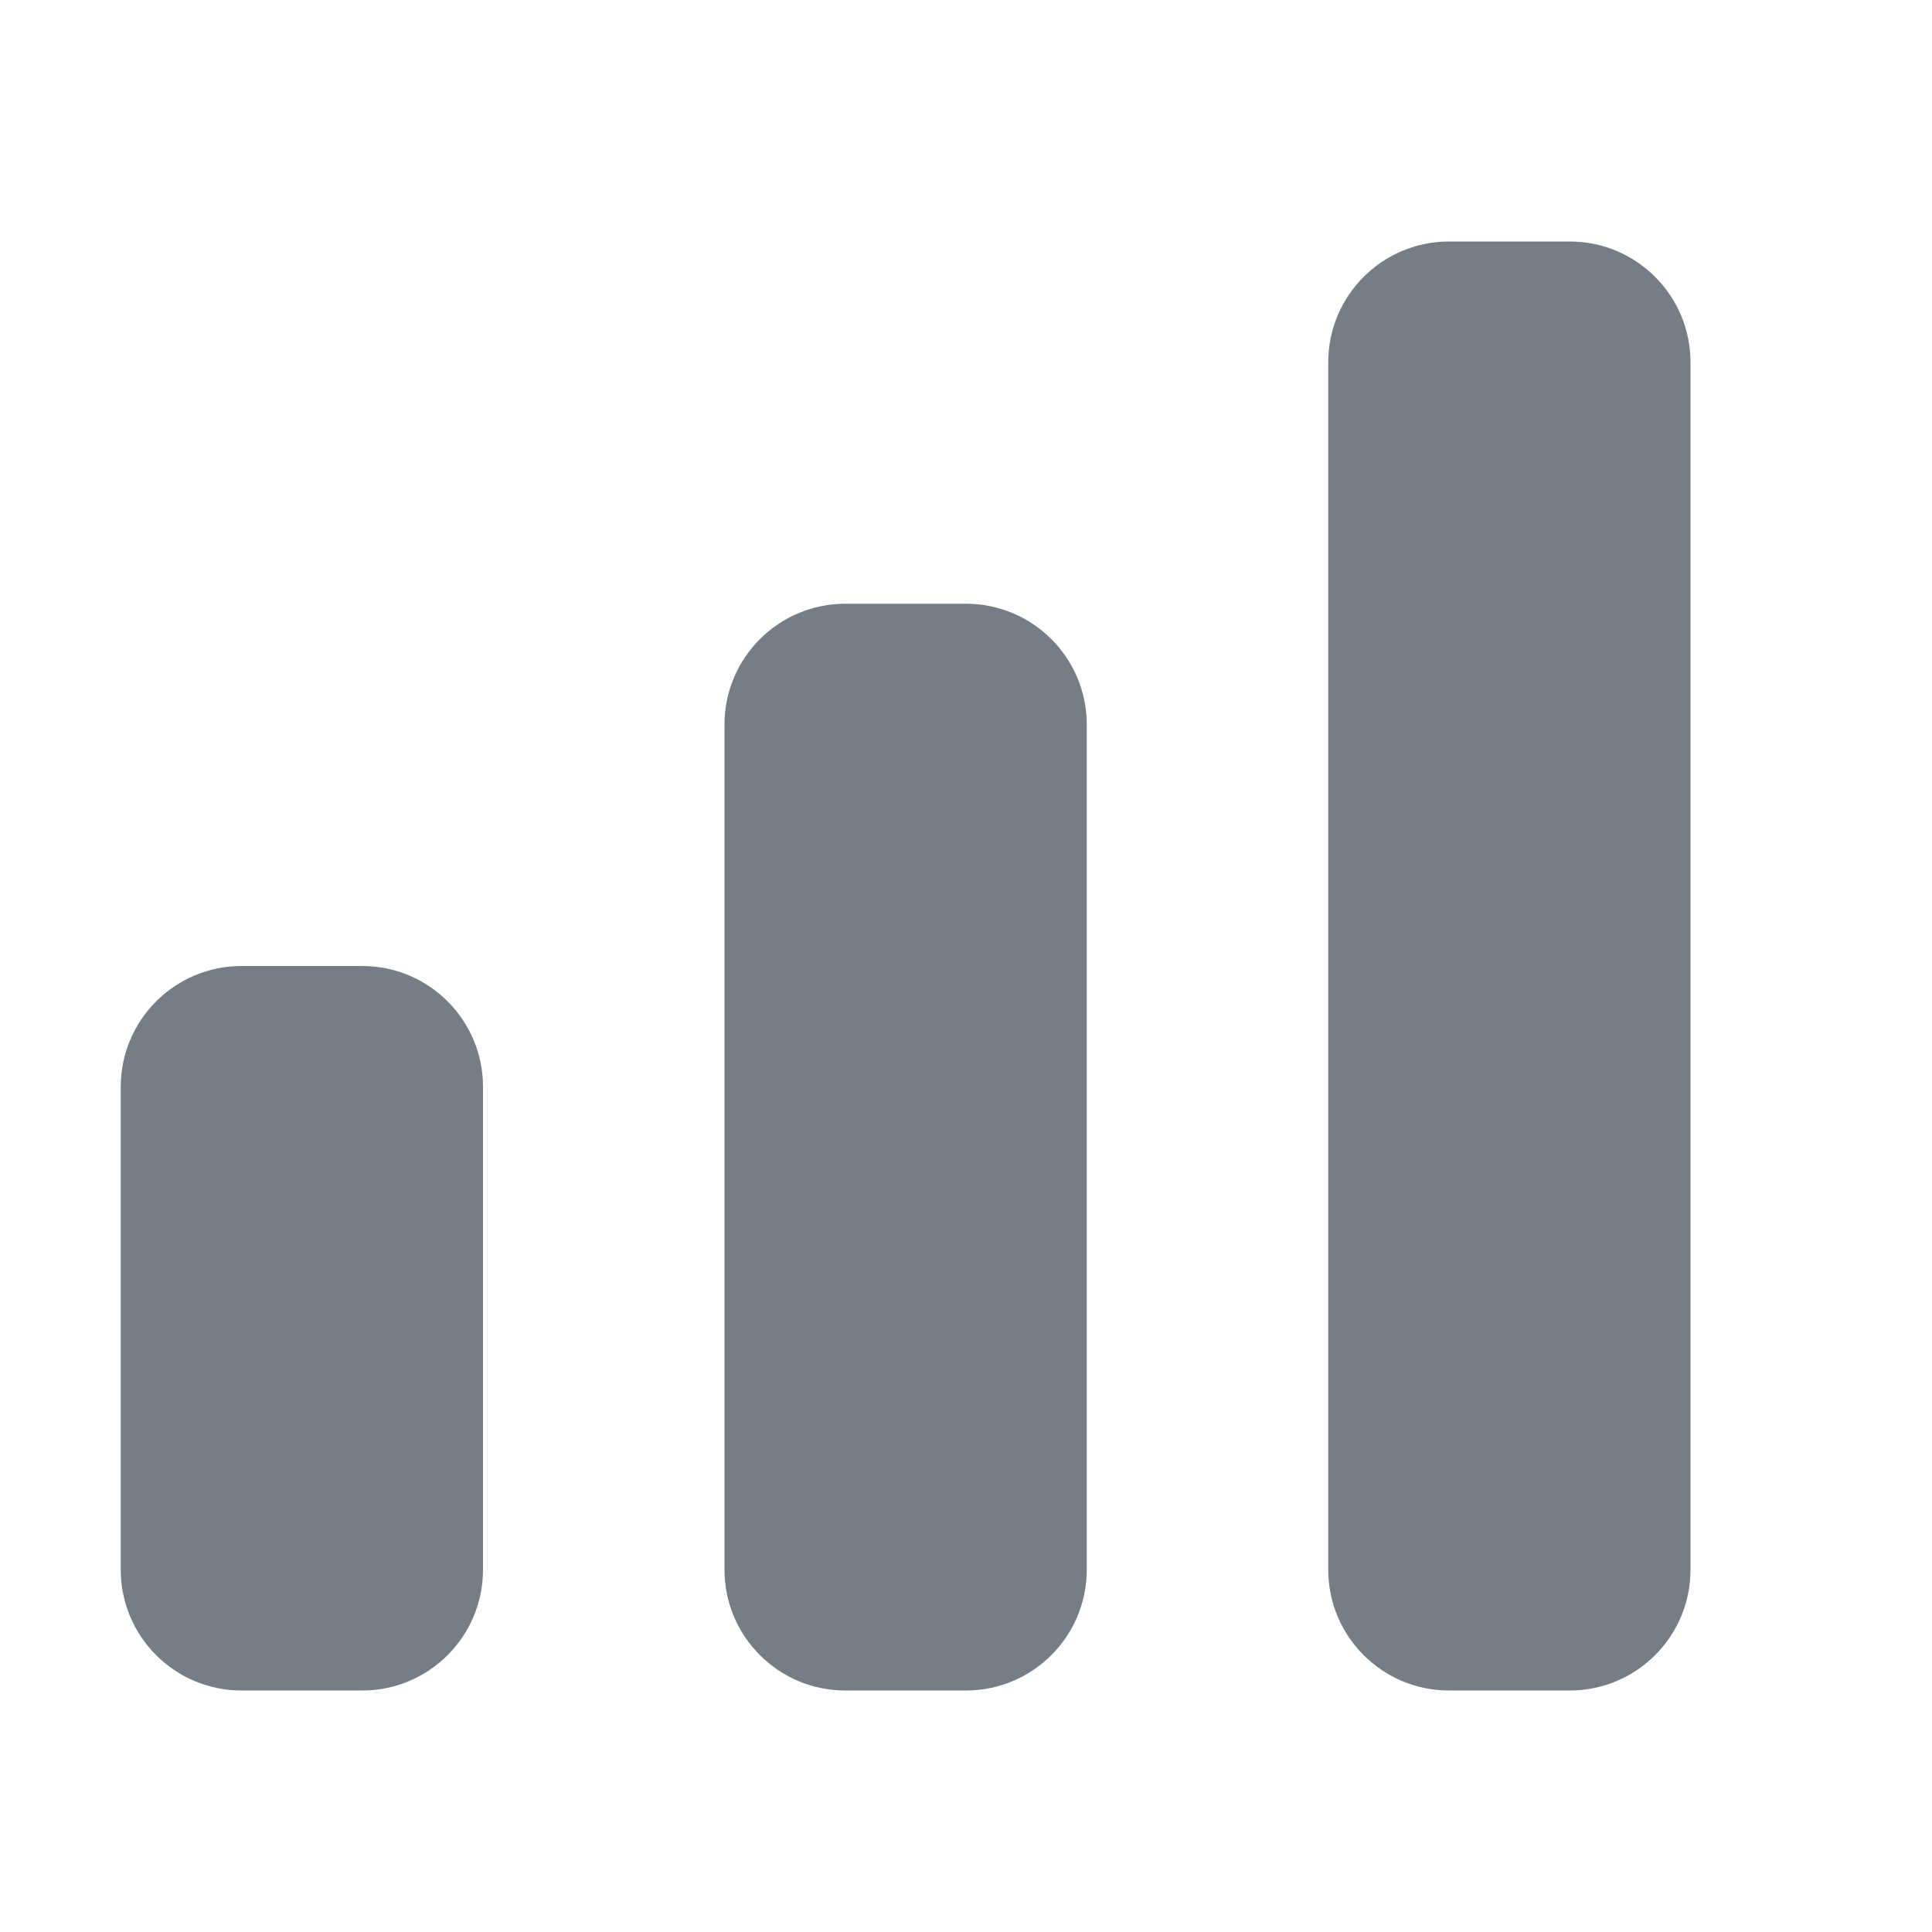
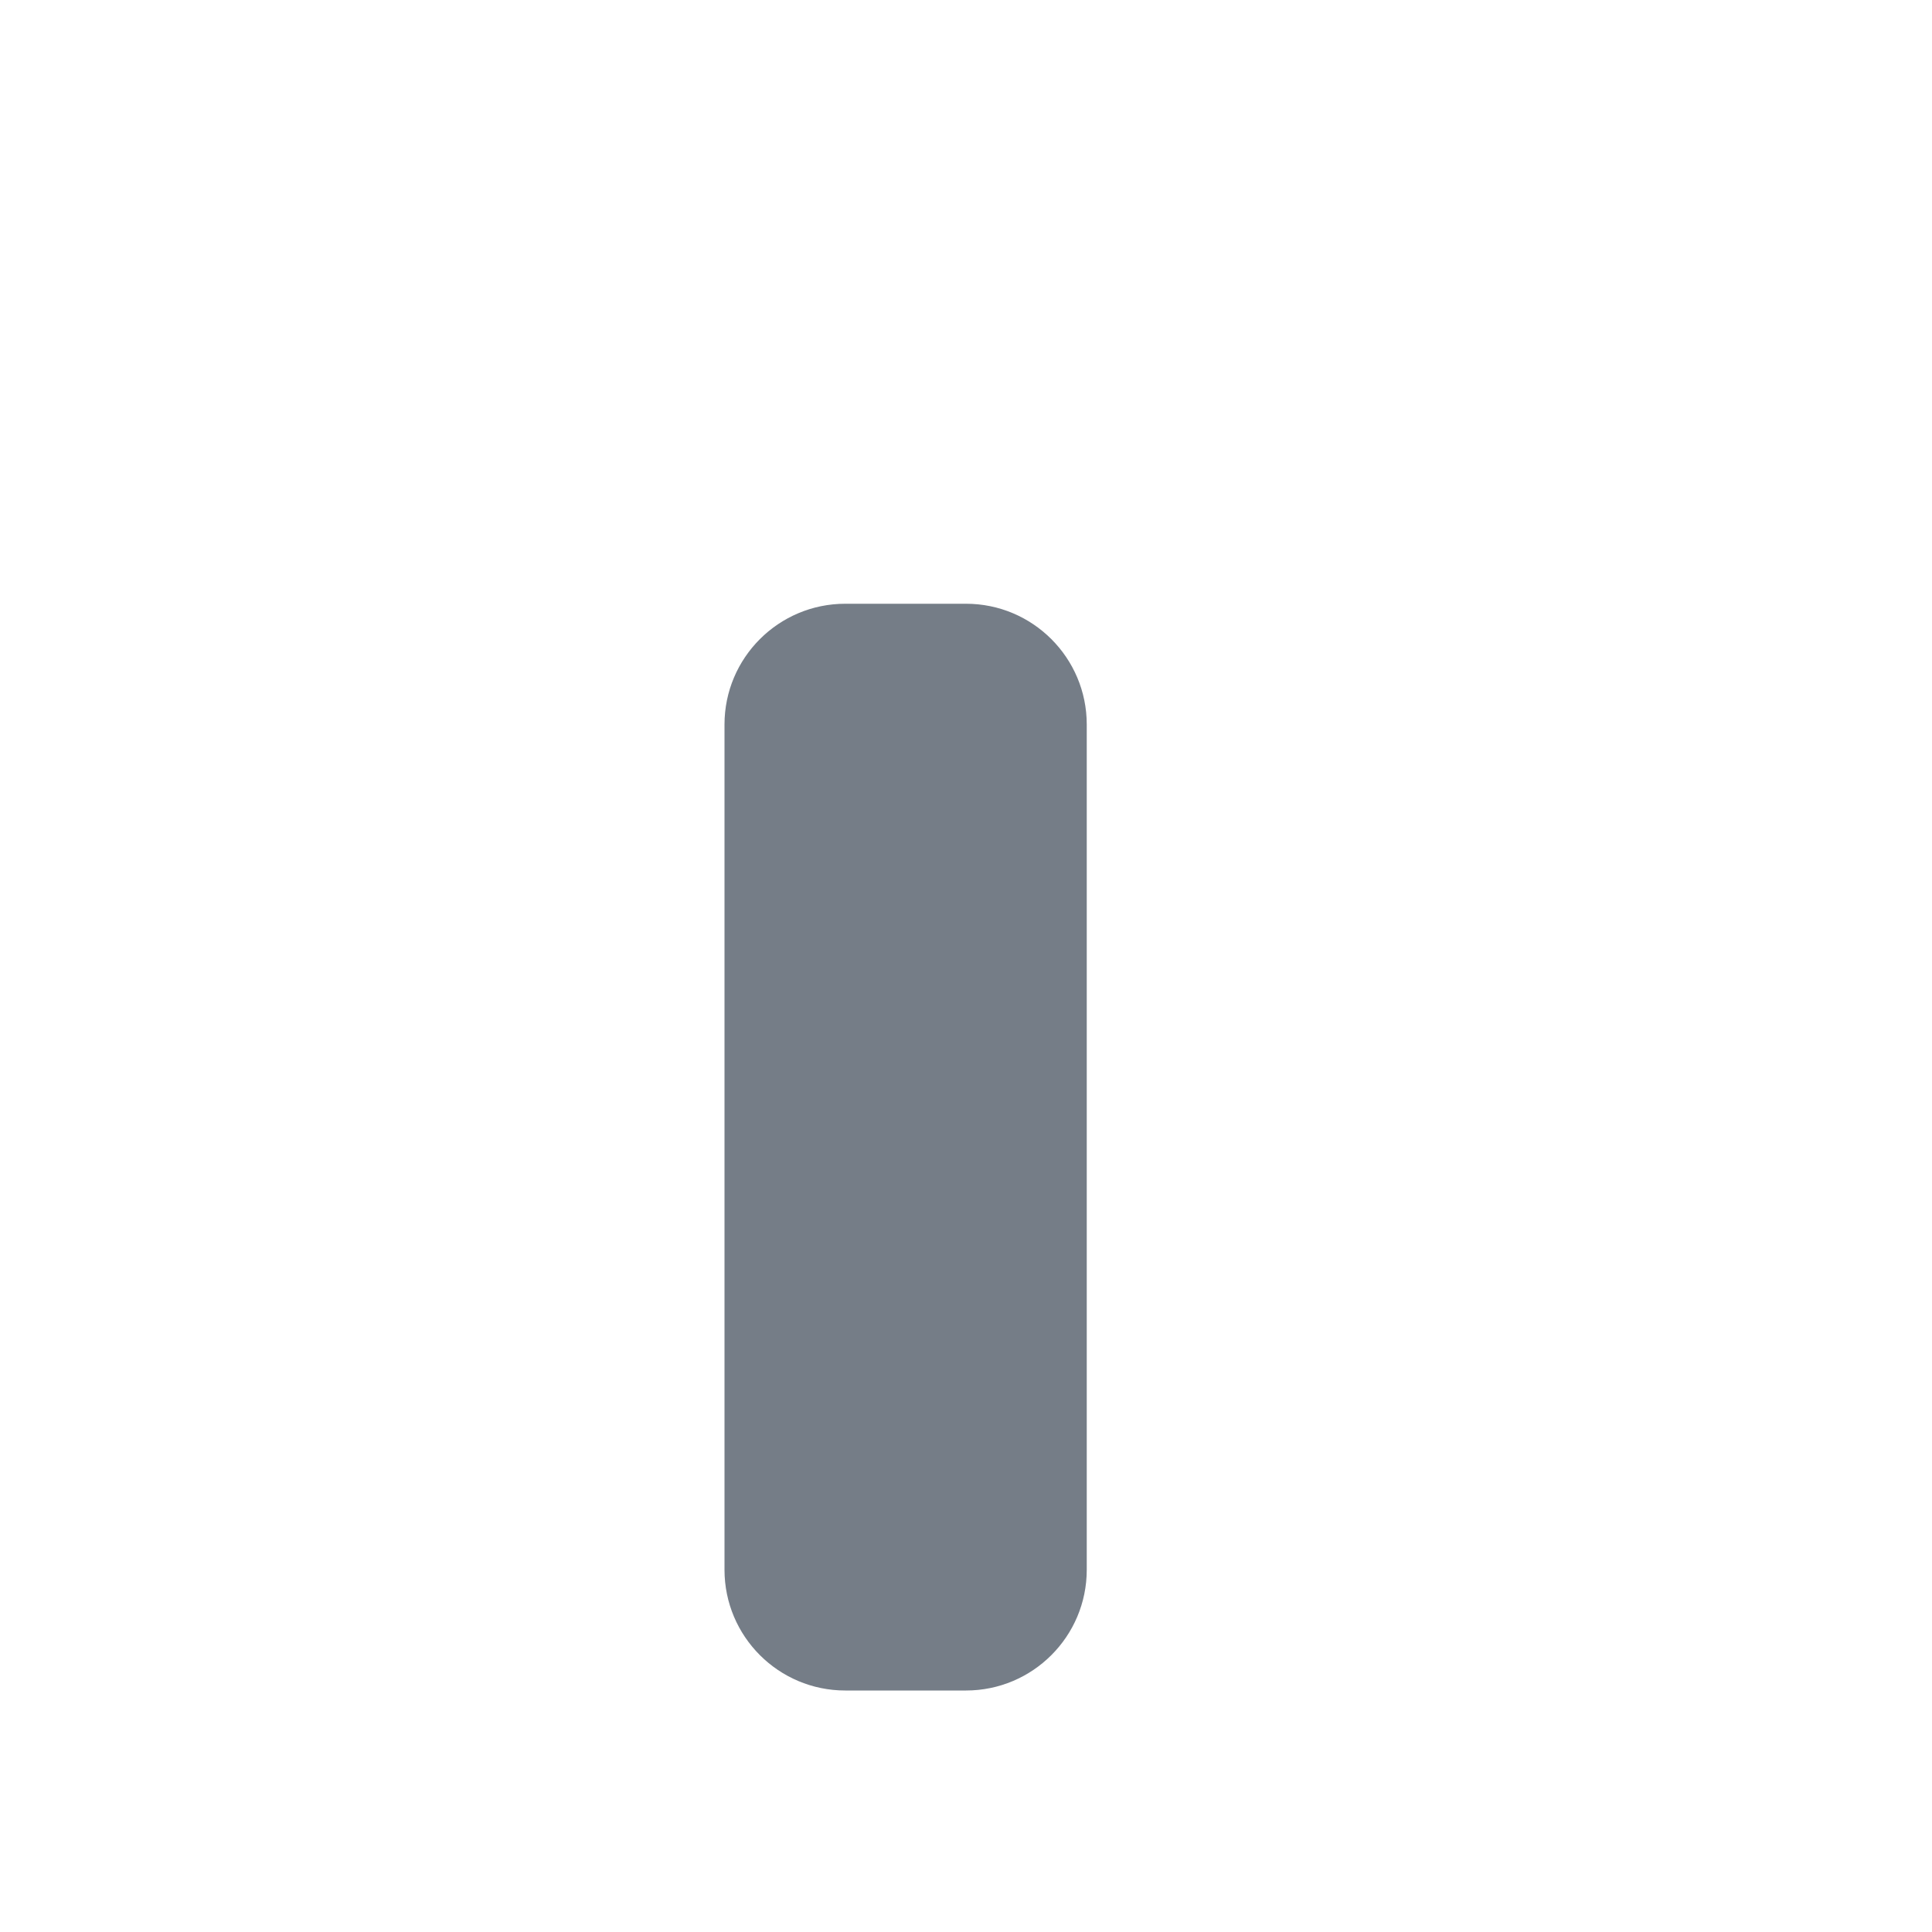
<svg xmlns="http://www.w3.org/2000/svg" width="16" height="16" viewBox="0 0 16 16" fill="none">
  <path d="M8 5H7C6.448 5 6 5.448 6 6V13C6 13.552 6.448 14 7 14H8C8.552 14 9 13.552 9 13V6C9 5.448 8.552 5 8 5Z" fill="#757D87" />
-   <path d="M3 8H2C1.448 8 1 8.448 1 9V13C1 13.552 1.448 14 2 14H3C3.552 14 4 13.552 4 13V9C4 8.448 3.552 8 3 8Z" fill="#757D87" />
-   <path d="M13 2H12C11.448 2 11 2.448 11 3V13C11 13.552 11.448 14 12 14H13C13.552 14 14 13.552 14 13V3C14 2.448 13.552 2 13 2Z" fill="#757D87" />
</svg>